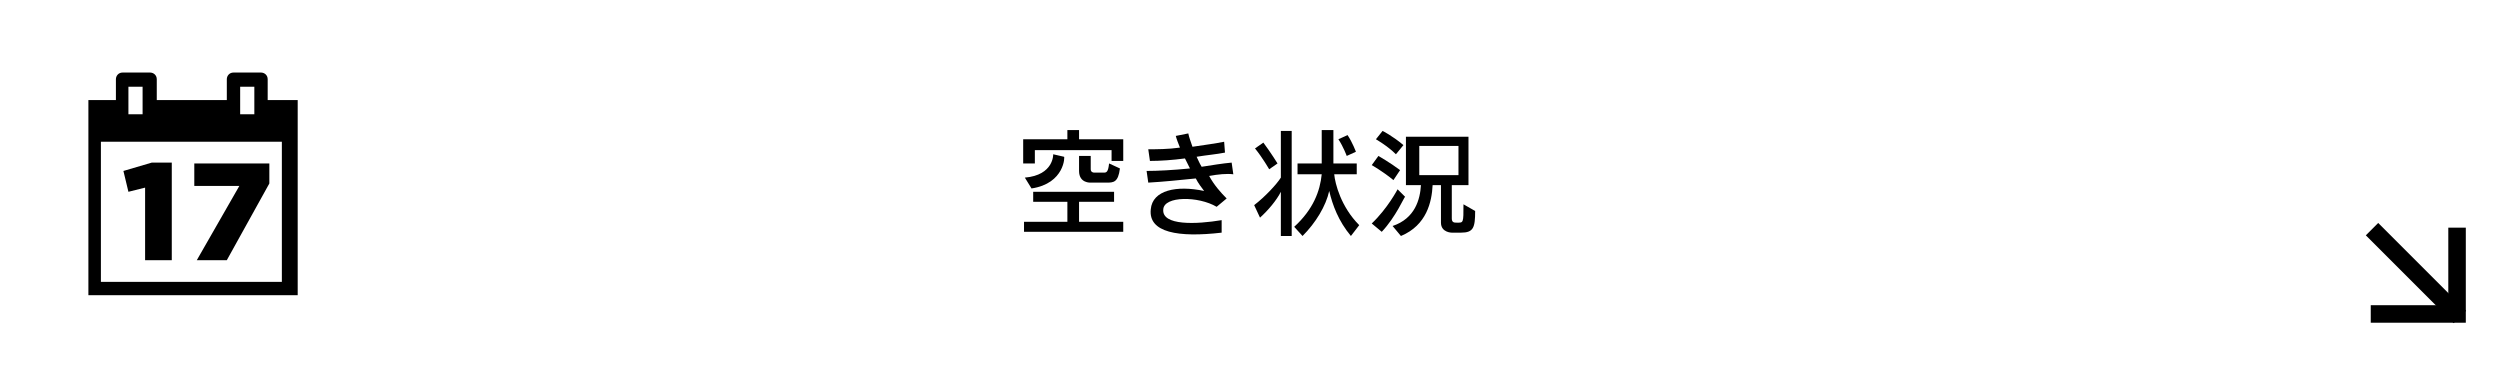
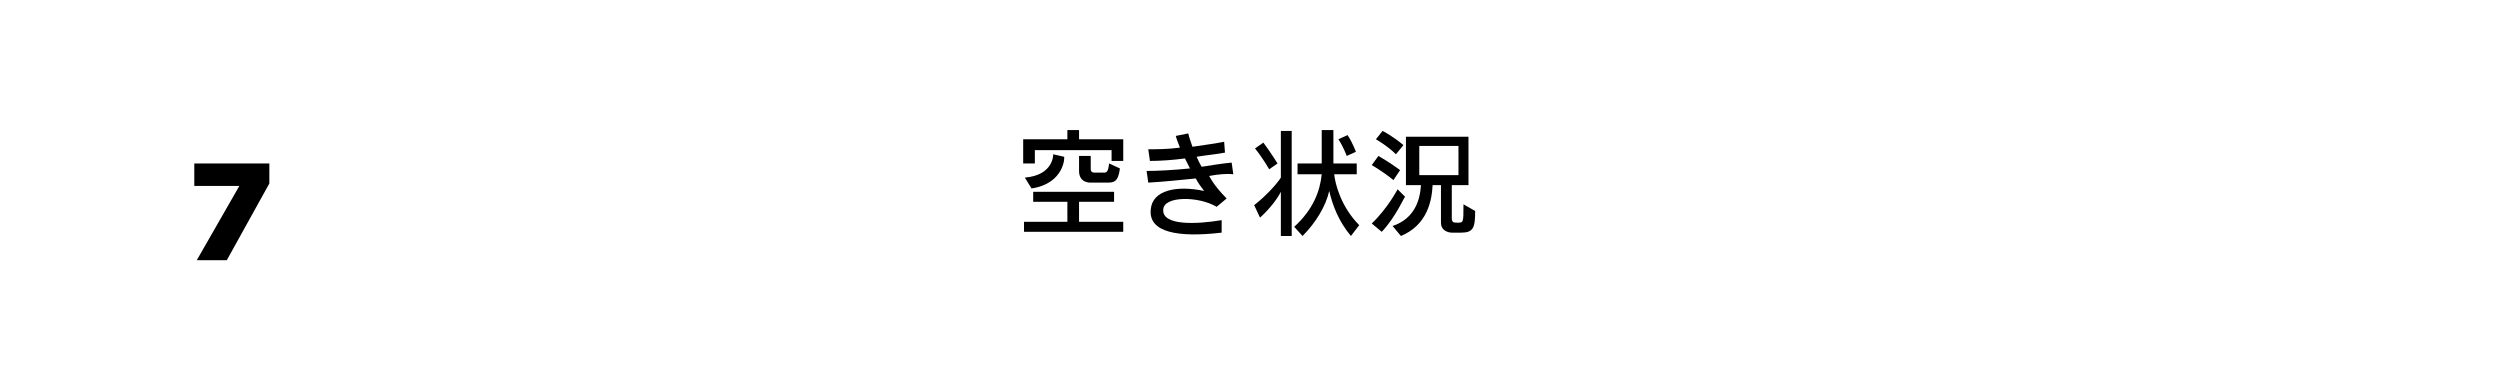
<svg xmlns="http://www.w3.org/2000/svg" version="1.1" id="レイヤー_1" x="0px" y="0px" viewBox="0 0 299.8 44" style="enable-background:new 0 0 299.8 44;" xml:space="preserve">
  <style type="text/css">
	.st0{fill:#FFFFFF;}
	.st1{fill-rule:evenodd;clip-rule:evenodd;}
</style>
  <g id="レイヤー_2_1_">
    <g id="オブジェクト">
      <rect class="st0" width="299.8" height="44" />
-       <polygon class="st1" points="293.6,27.3 293.6,36.6 284.3,36.6 284.3,38.7 295.7,38.7 295.7,27.3   " />
-       <rect x="288.7" y="25.3" transform="matrix(0.707 -0.707 0.707 0.707 61.712 214.444)" width="2.1" height="14.9" />
-       <polygon points="17.4,22.5 17.4,31.2 20.6,31.2 20.6,19.5 18.2,19.5 14.8,20.5 15.4,23   " />
      <polygon points="23.6,31.2 27.2,31.2 32.3,22 32.3,19.6 23.3,19.6 23.3,22.3 28.7,22.3   " />
-       <path d="M32.1,12V9.5c0-0.5-0.4-0.8-0.8-0.8H28c-0.5,0-0.8,0.4-0.8,0.8V12h-8.4V9.5c0-0.5-0.4-0.8-0.8-0.8c0,0,0,0,0,0h-3.3    c-0.5,0-0.8,0.4-0.8,0.8V12h-3.3v23.4h25.1V12H32.1z M28.8,10.4h1.7v3.3h-1.7V10.4z M15.4,10.4h1.7v3.3h-1.7L15.4,10.4z     M33.8,33.8H12.1V17h21.7L33.8,33.8z" />
      <g>
        <path d="M133.3,19.3V18h-9.2v1.6h-1.4v-2.9h5.3v-1.1h1.4v1.1h5.3v2.6H133.3z M122.8,27.8v-1.2h5.2v-2.4h-4.1V23h9.7v1.2h-4.2v2.4     h5.3v1.2H122.8z M123.7,22.6l-0.8-1.3c3.5-0.3,3.4-2.8,3.4-2.8l1.3,0.3C127.7,18.7,127.7,22,123.7,22.6z M132.7,21.9h-1.9     c0,0-1.4,0.1-1.4-1.4v-1.8h1.4v1.6c0,0.4,0.4,0.4,0.4,0.4h1.2c0.3,0,0.5-0.1,0.6-1.1l1.3,0.6C134.1,21.9,133.5,21.9,132.7,21.9z" />
        <path d="M145,21.1c0.6,1.1,1.4,2,2.1,2.7l-1.2,1c-2.2-1.3-6.3-1.3-6.4,0.3c-0.2,2,4,1.8,7,1.3v1.5c-5.2,0.6-8.8,0-8.5-2.8     c0.2-2.3,3.1-2.9,6.4-2.2c-0.3-0.4-0.7-0.9-1-1.5c-2,0.2-3.9,0.4-5.7,0.5l-0.2-1.4c1.3,0,3.2-0.1,5.2-0.3     c-0.2-0.4-0.4-0.8-0.6-1.2c-1.5,0.2-3,0.3-4.2,0.3l-0.2-1.4c1,0,2.4,0,3.8-0.2c-0.2-0.5-0.4-1-0.5-1.4l1.5-0.3     c0.1,0.5,0.3,1,0.5,1.6c1.4-0.2,2.8-0.4,3.8-0.6l0.1,1.3c-1,0.2-2.2,0.3-3.4,0.5c0.2,0.4,0.3,0.7,0.6,1.2     c1.3-0.2,2.5-0.4,3.6-0.5l0.2,1.4C147.1,20.8,146.1,20.9,145,21.1z" />
        <path d="M153.6,28.3V23c-0.5,1-1.5,2.2-2.5,3.1l-0.7-1.5c1.3-1,2.7-2.5,3.2-3.3v-5.6h1.3v12.6H153.6z M152.2,20.3     c0,0-0.8-1.4-1.7-2.5l1-0.7c0.9,1.2,1.7,2.5,1.7,2.5L152.2,20.3z M162,28.3c-1.5-1.8-2.2-3.7-2.6-5.4c-0.4,1.8-1.6,3.8-3.2,5.4     l-1-1.1c2.3-2.1,3.1-4.3,3.3-6.3h-2.9v-1.3h2.9c0-0.6,0-4,0-4h1.4c0,0,0,3.6,0,4h2.8v1.3H160c0.1,1.1,0.8,3.9,3,6.1L162,28.3z      M161.5,18.7c0,0-0.4-1.1-1-2l1.1-0.5c0.6,0.9,1,2,1,2L161.5,18.7z" />
        <path d="M165.7,27.8l-1.2-1c1.9-1.8,3.1-4.1,3.1-4.1l0.9,0.9C168.4,23.6,167.4,26,165.7,27.8z M167.1,21.6     c-1.2-1-2.6-1.8-2.6-1.8l0.8-1.1c0,0,1.4,0.8,2.6,1.7L167.1,21.6z M167.4,18.5c-1-1-2.4-1.8-2.4-1.8l0.8-1c0,0,1.2,0.6,2.5,1.7     L167.4,18.5z M175.2,27.9h-1.1c0,0-1.3,0-1.3-1.2v-4.5h-1c-0.1,2-0.7,4.8-3.8,6.1l-1-1.2c2.7-0.9,3.3-3.2,3.4-4.9h-1.8v-5.8h7.5     v5.8h-2v4c0,0.5,0.3,0.5,0.6,0.5c0.8,0,0.8,0.1,0.8-2.2l1.4,0.8C176.9,27.3,176.7,27.9,175.2,27.9z M174.9,17.5h-4.7V21h4.7V17.5     z" />
      </g>
    </g>
  </g>
</svg>